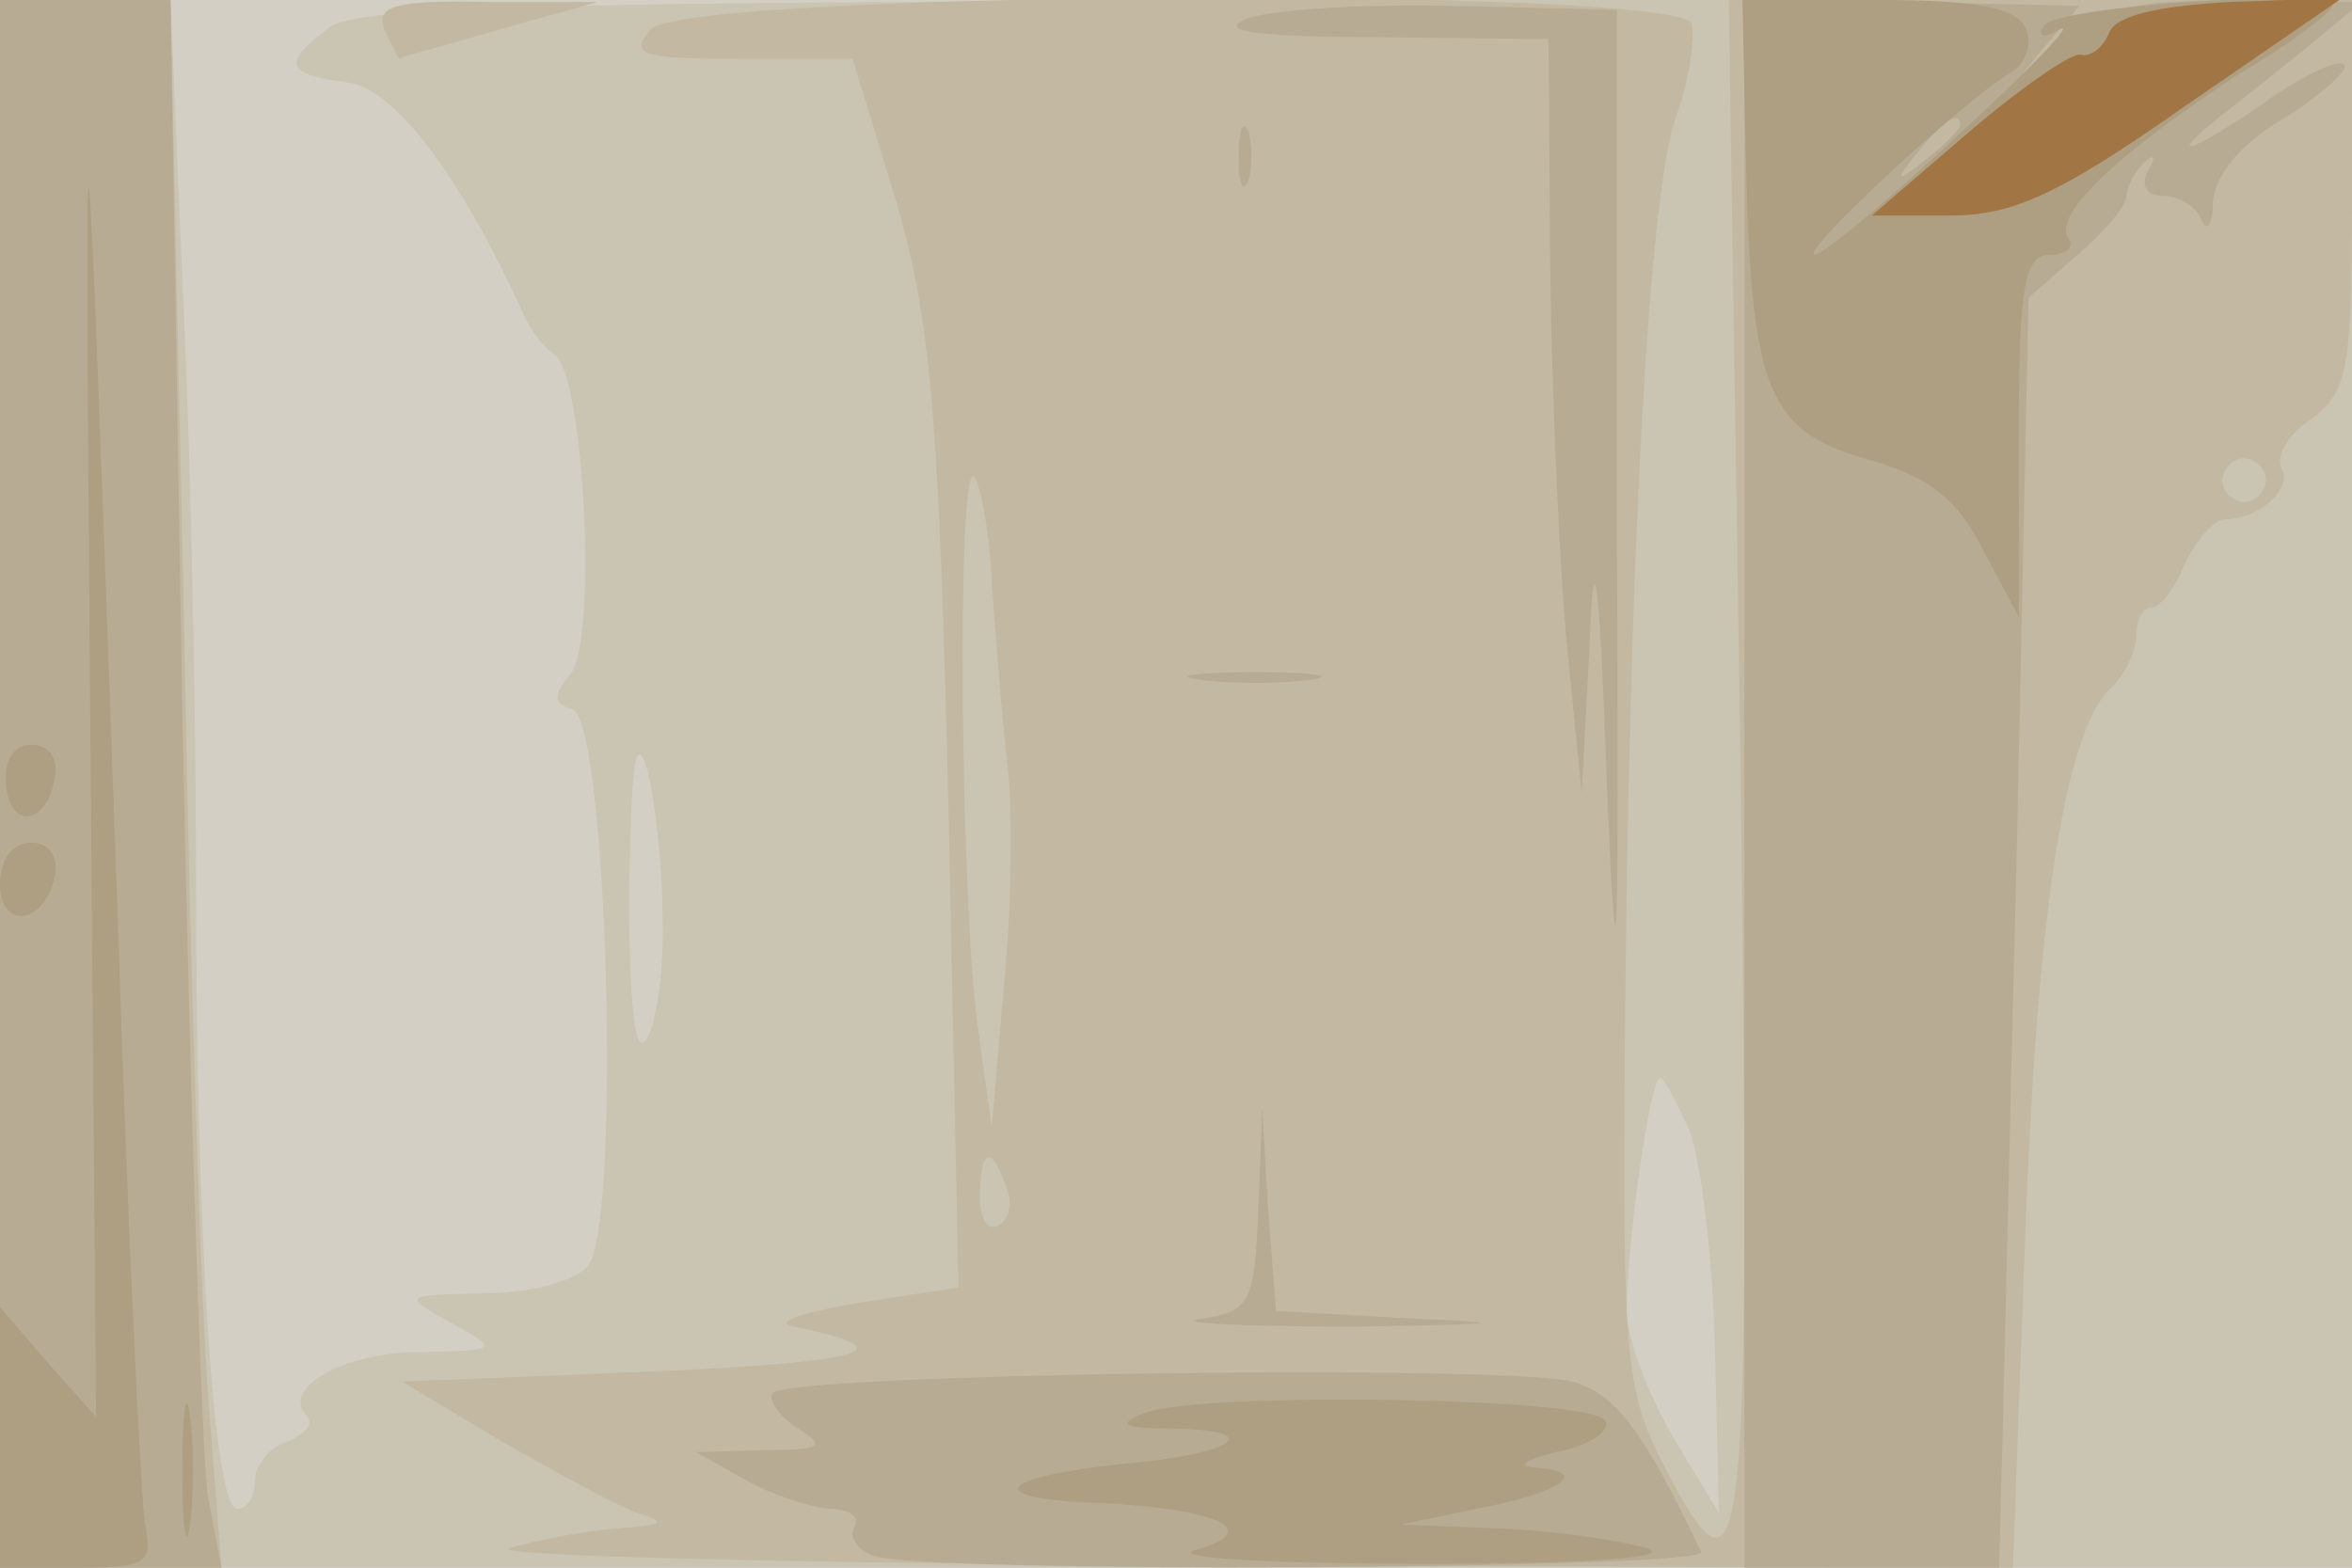
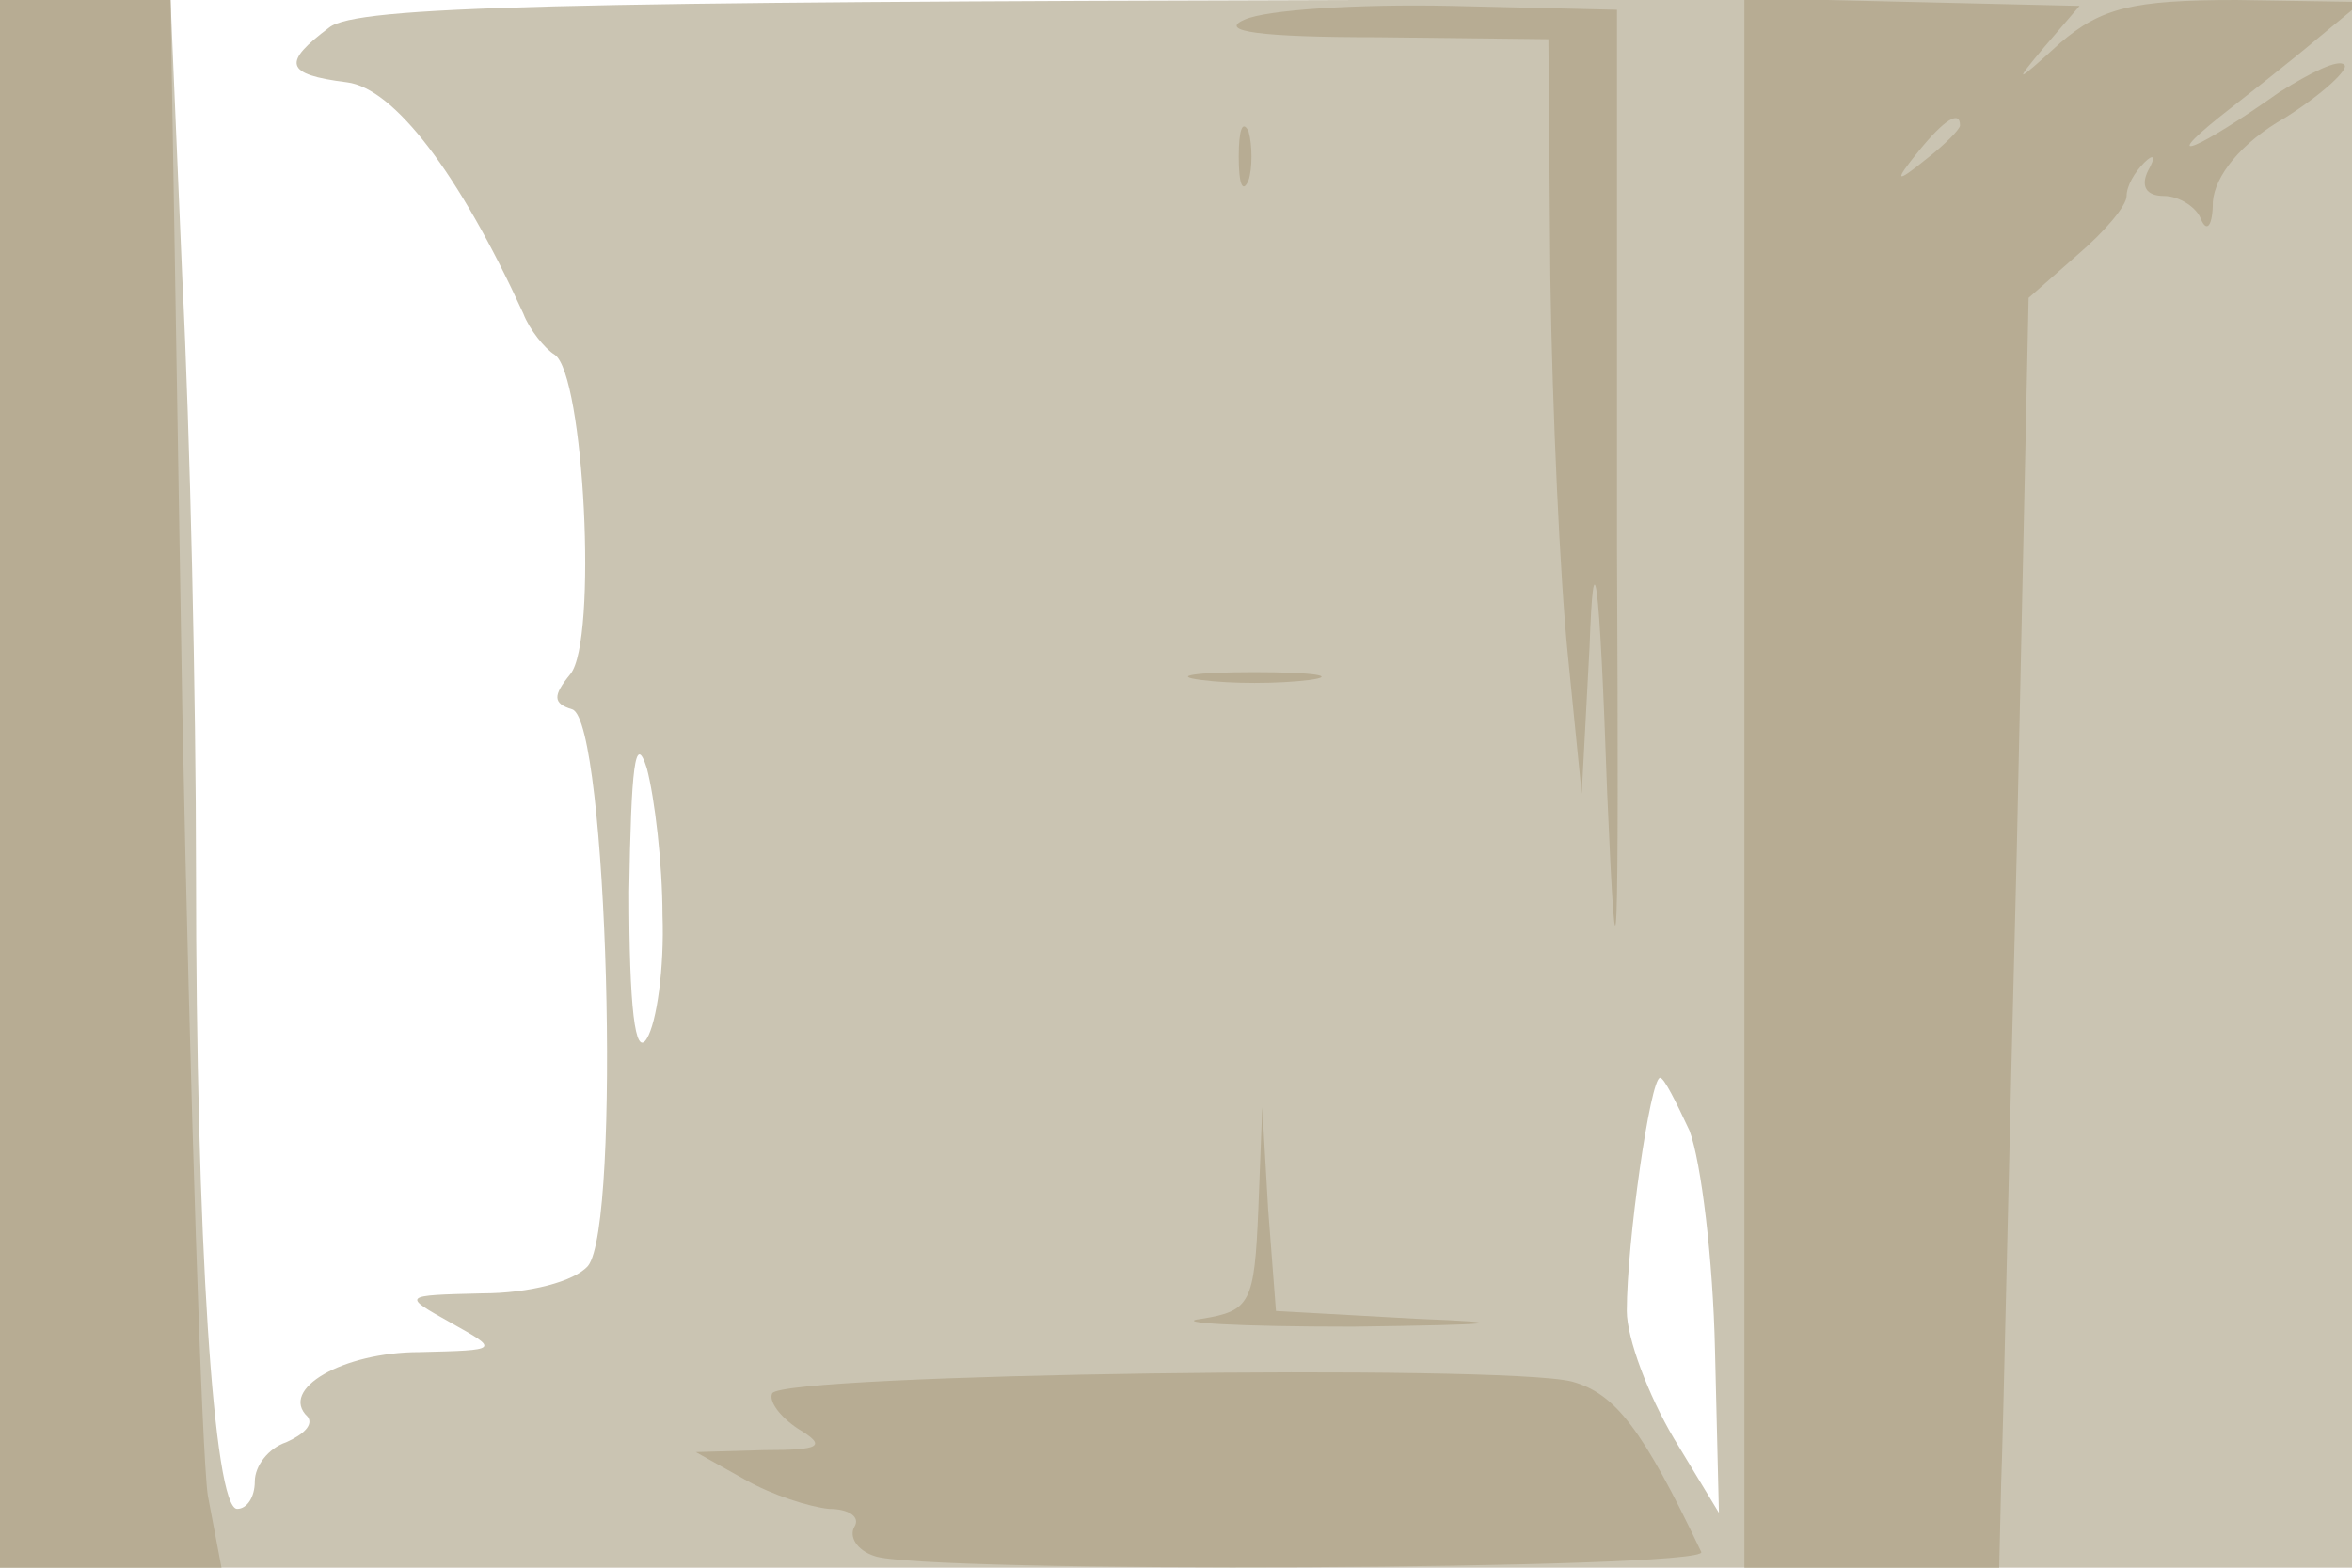
<svg xmlns="http://www.w3.org/2000/svg" width="120" height="80">
  <g>
    <svg width="120" height="80" />
    <svg width="120" height="80" version="1.0" viewBox="0 0 120 80">
      <g fill="#d4cfc4" transform="matrix(.1 0 0 -.1 0 80)">
-         <path d="M0 400V0h1200v800H0V400z" />
-       </g>
+         </g>
    </svg>
    <svg width="120" height="80" version="1.0" viewBox="0 0 120 80">
      <g fill="#cac4b2" transform="matrix(.1 0 0 -.1 0 80)">
        <path d="M0 400V0h1200v800H693c-407-1-511-3-525-14-24-18-23-24 9-28 24-3 57-46 90-118 3-8 11-18 16-21 15-10 22-146 8-163-9-11-9-15 1-18 18-6 25-263 8-284-7-8-30-14-54-14-41-1-41-1-16-15s25-14-16-15c-39 0-72-19-57-33 3-4-2-9-11-13-9-3-16-12-16-20s-4-14-9-14c-12 0-21 139-21 325 0 88-3 224-7 303l-6 142H0V400zm338-67c1-27-3-55-8-63-6-10-9 16-9 75 1 63 3 82 9 63 4-15 8-49 8-75zm524-110c6-16 12-66 13-112l2-83-23 38c-13 22-24 51-24 65 0 35 12 119 17 119 2 0 8-12 15-27z" />
      </g>
    </svg>
    <svg width="120" height="80" version="1.0" viewBox="0 0 120 80">
      <g fill="#c3b9a2" transform="matrix(.1 0 0 -.1 0 80)">
-         <path d="M0 400V0h113l-6 77c-4 43-10 223-13 401l-7 322H0V400zm196 385c4-8 7-15 8-15 0 1 24 7 51 15l50 14h-57c-47 1-56-2-52-14zm136 0c-11-13-5-15 45-15h58l22-72c18-62 22-108 27-314l5-241-52-8c-29-5-43-10-32-12 59-12 38-18-75-23l-125-5 50-30c28-16 59-33 70-37 16-5 14-6-10-8-16-1-41-6-55-10s153-8 371-9l396-1 6 162c6 170 20 262 43 286 8 7 14 20 14 28s3 14 8 14c4 0 12 10 17 23 6 12 15 22 20 22 18 0 35 16 29 26-3 6 3 17 15 25 19 14 21 25 21 115v99H882l6-388c5-415 3-441-39-360-20 39-21 56-20 213 2 248 12 435 26 475 7 19 10 41 8 48-7 19-513 17-531-3zm822-236c-3-5-10-7-15-3-5 3-7 10-3 15 3 5 10 7 15 3 5-3 7-10 3-15zm-648-47c2-26 5-67 8-92s2-76-2-115l-6-70-7 50c-9 65-11 290-2 282 3-4 8-28 9-55zm7-307c4-8 2-17-3-20-6-4-10 3-10 14 0 25 6 27 13 6z" />
-       </g>
+         </g>
    </svg>
    <svg width="120" height="80" version="1.0" viewBox="0 0 120 80">
      <g fill="#b7ac93" transform="matrix(.1 0 0 -.1 0 80)">
        <path d="M0 400V0h113l-7 37c-3 21-9 201-13 401l-6 362H0V400zm635 390c-14-6 8-9 68-9l87-1 1-122c1-68 5-154 9-193l7-70 4 75c2 57 5 40 9-75 5-116 6-87 5 125v275l-85 2c-47 1-94-2-105-7zm255-390V0h130l1 43c1 23 4 169 8 324l6 281 25 22c14 12 25 25 25 30s4 12 9 17 6 3 2-4c-4-8-1-13 8-13 8 0 17-6 19-12 3-7 6-3 6 9 1 13 14 30 37 43 19 12 33 25 30 27-3 3-17-4-33-14-41-29-62-38-31-13 14 11 37 29 50 40l23 19-64 1c-53 0-69-4-90-22-23-21-24-21-8-2l18 21-86 2-85 2V400zm110 336c0-2-8-10-17-17-16-13-17-12-4 4s21 21 21 13zm-368-16c0-14 2-19 5-12 2 6 2 18 0 25-3 6-5 1-5-13zm-19-267c15-2 39-2 55 0 15 2 2 4-28 4s-43-2-27-4zm29-270c-2-48-4-52-29-56-16-2 19-4 77-4 75 1 84 2 33 4l-72 4-4 52-3 52-2-52zM394 89c-2-4 4-12 13-18 15-9 12-11-17-11l-35-1 25-14c14-8 33-14 43-15 10 0 16-4 13-9s1-12 10-15c23-9 426-7 422 2-30 63-44 81-66 87-36 9-402 4-408-6z" />
      </g>
    </svg>
    <svg width="120" height="80" version="1.0" viewBox="0 0 120 80">
      <g fill="#ae9f83" transform="matrix(.1 0 0 -.1 0 80)">
-         <path d="m46 436 3-359-25 28-24 28V0h39c36 0 39 2 35 22-2 13-9 153-14 313-17 471-17 477-14 101zm845 273c3-110 12-130 64-144 30-9 44-20 57-46l18-34v93c0 77 3 92 16 92 8 0 13 4 9 9-7 12 26 43 87 83 27 16 48 32 48 35 0 9-141 0-147-10-4-6-1-7 8-2 8 4-15-20-51-53-36-34-69-61-74-62-9 0 76 79 100 93 7 4 11 14 8 22-5 11-24 15-76 15h-69l2-91zM3 400c2-24 21-21 25 3 2 10-3 17-12 17s-14-8-13-20zm-3-51c0-24 23-21 28 4 2 10-3 17-12 17-10 0-16-9-16-21zM93 50c0-30 2-43 4-28 2 16 2 40 0 55-2 16-4 3-4-27zm491 29c-15-6-11-8 15-8 48-1 31-13-26-18-66-7-72-18-12-20 61-3 84-14 49-24-14-4 38-7 115-7 84 0 130 3 115 8-14 4-47 9-75 10l-50 2 38 8c43 8 59 19 31 21-11 1-6 4 10 8 17 3 28 11 25 16-5 12-206 15-235 4z" />
-       </g>
+         </g>
    </svg>
    <svg width="120" height="80" version="1.0" viewBox="0 0 120 80">
      <g fill="#a27544" transform="matrix(.1 0 0 -.1 0 80)">
-         <path d="M1076 783c-3-7-9-12-14-11-4 2-30-16-57-39l-50-43h40c32 0 56 11 120 56l80 55-57-2c-37-2-59-7-62-16z" />
-       </g>
+         </g>
    </svg>
  </g>
</svg>